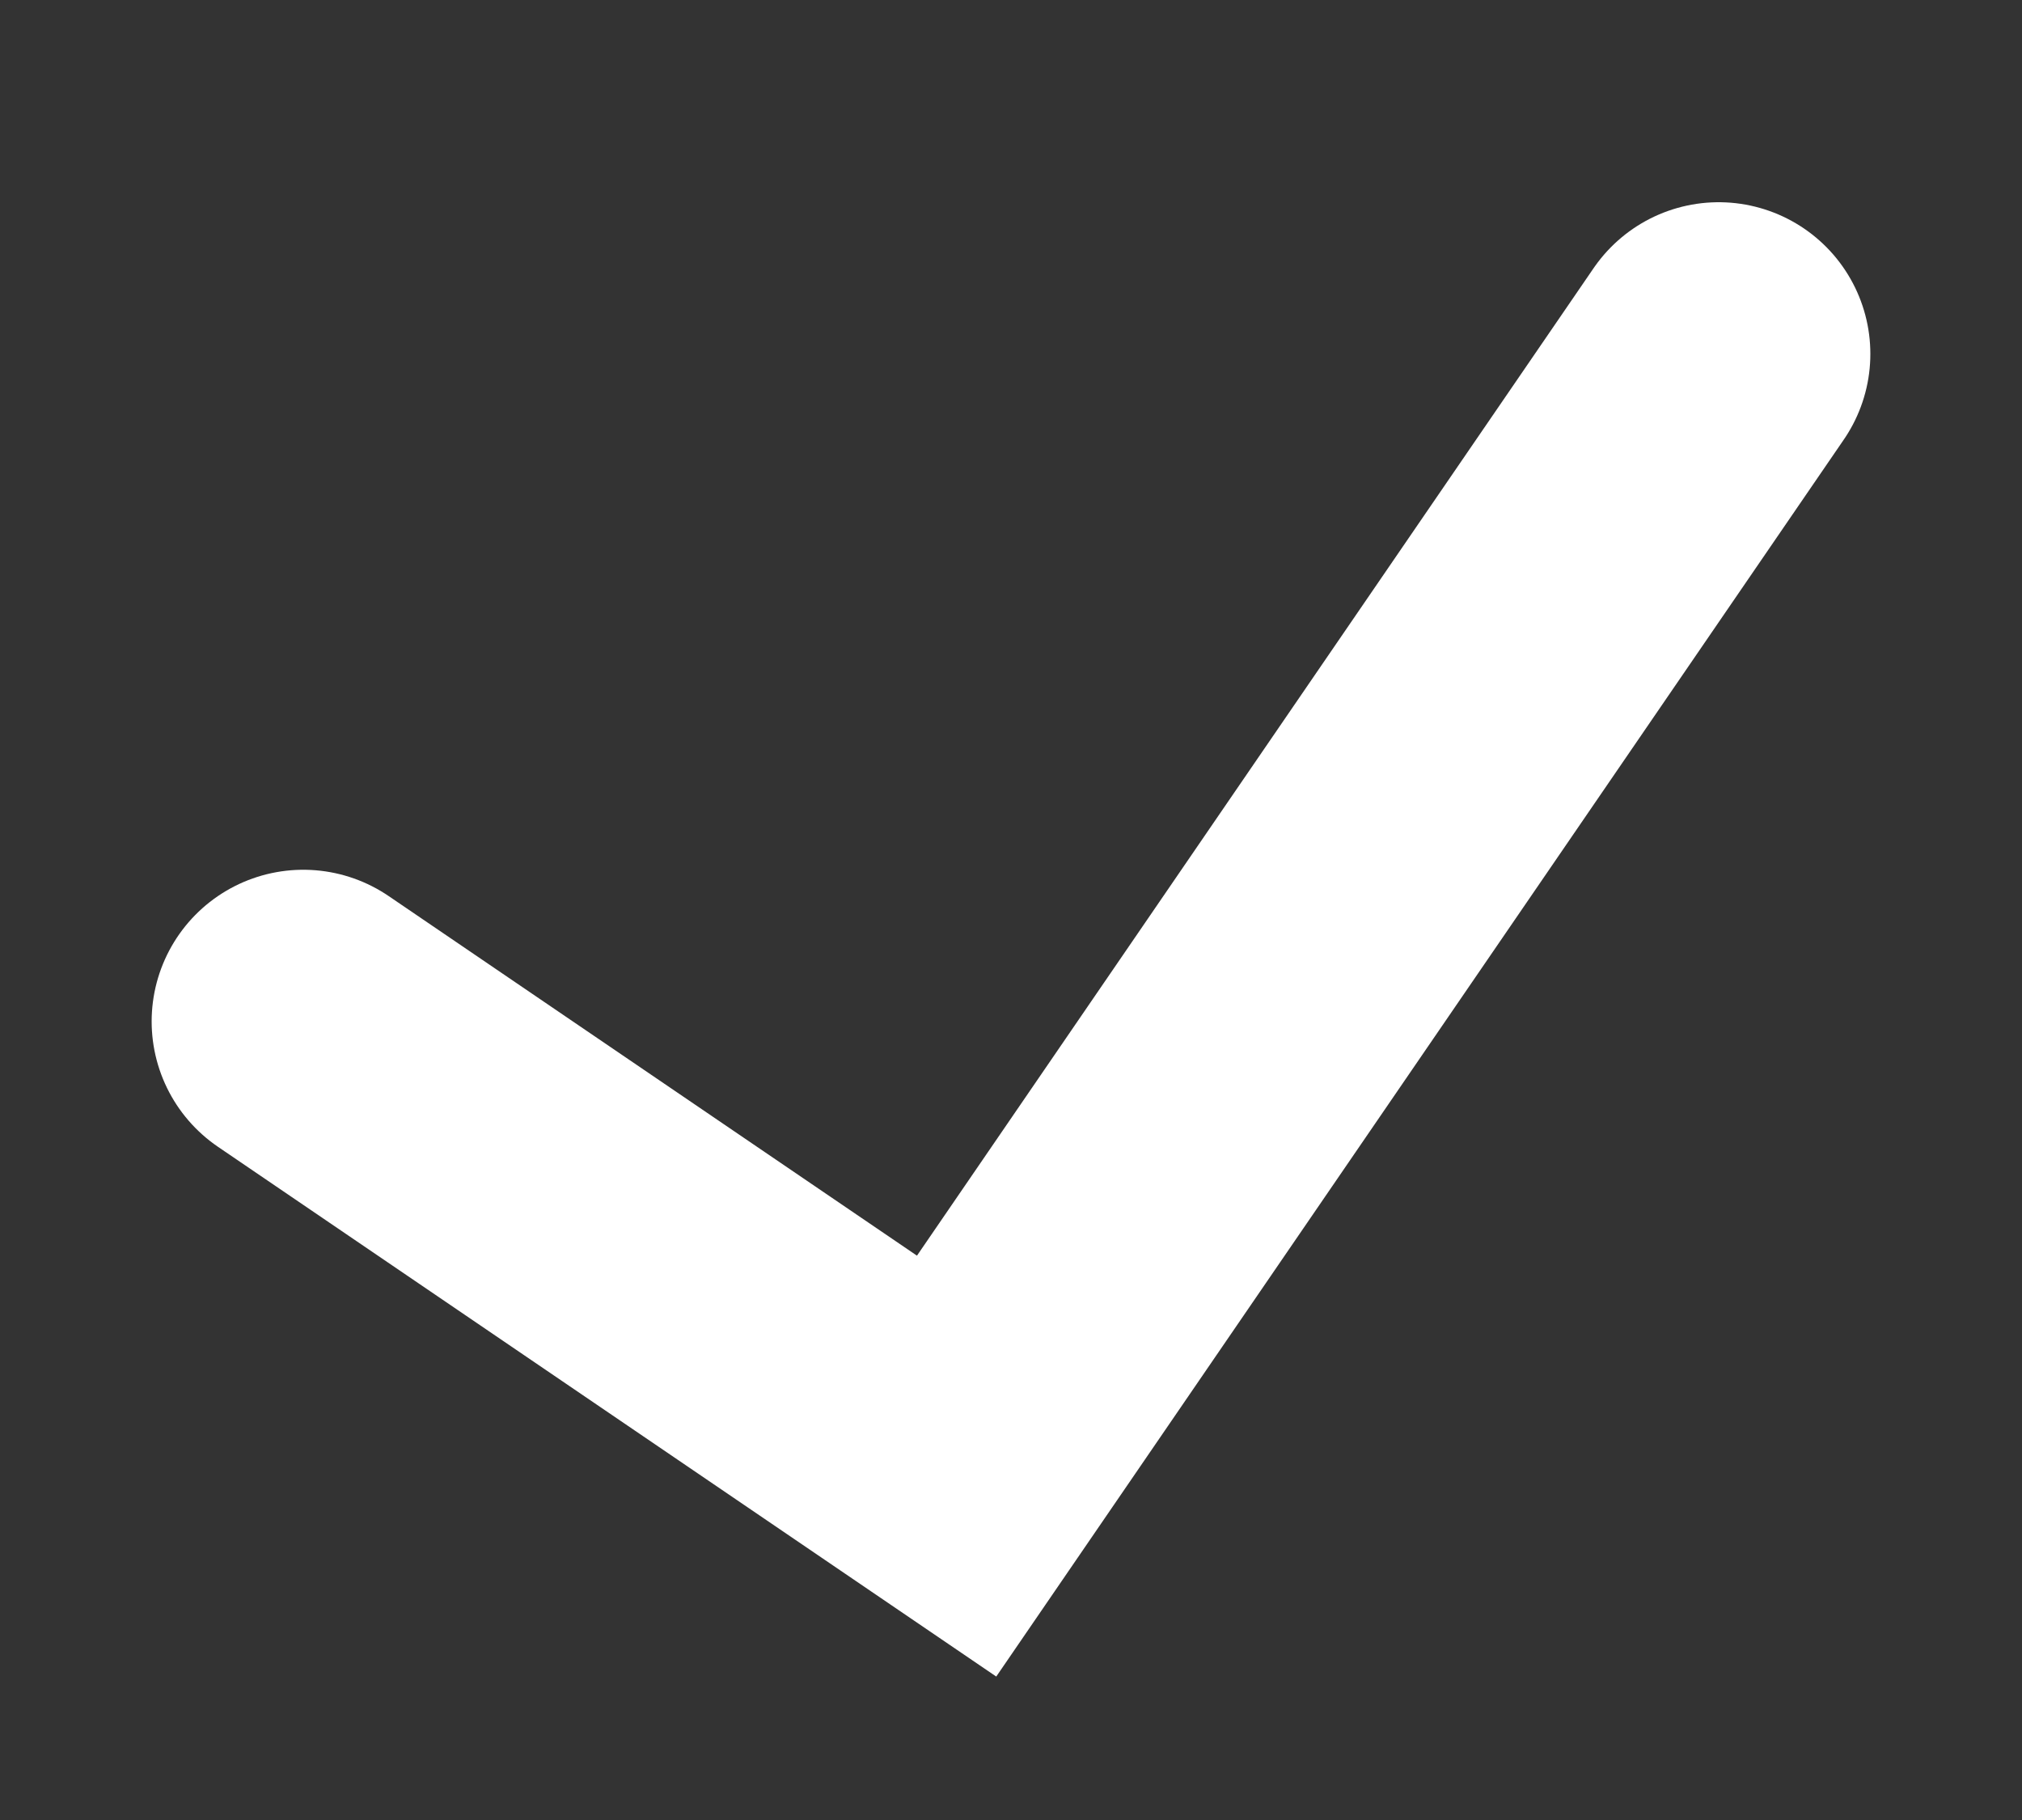
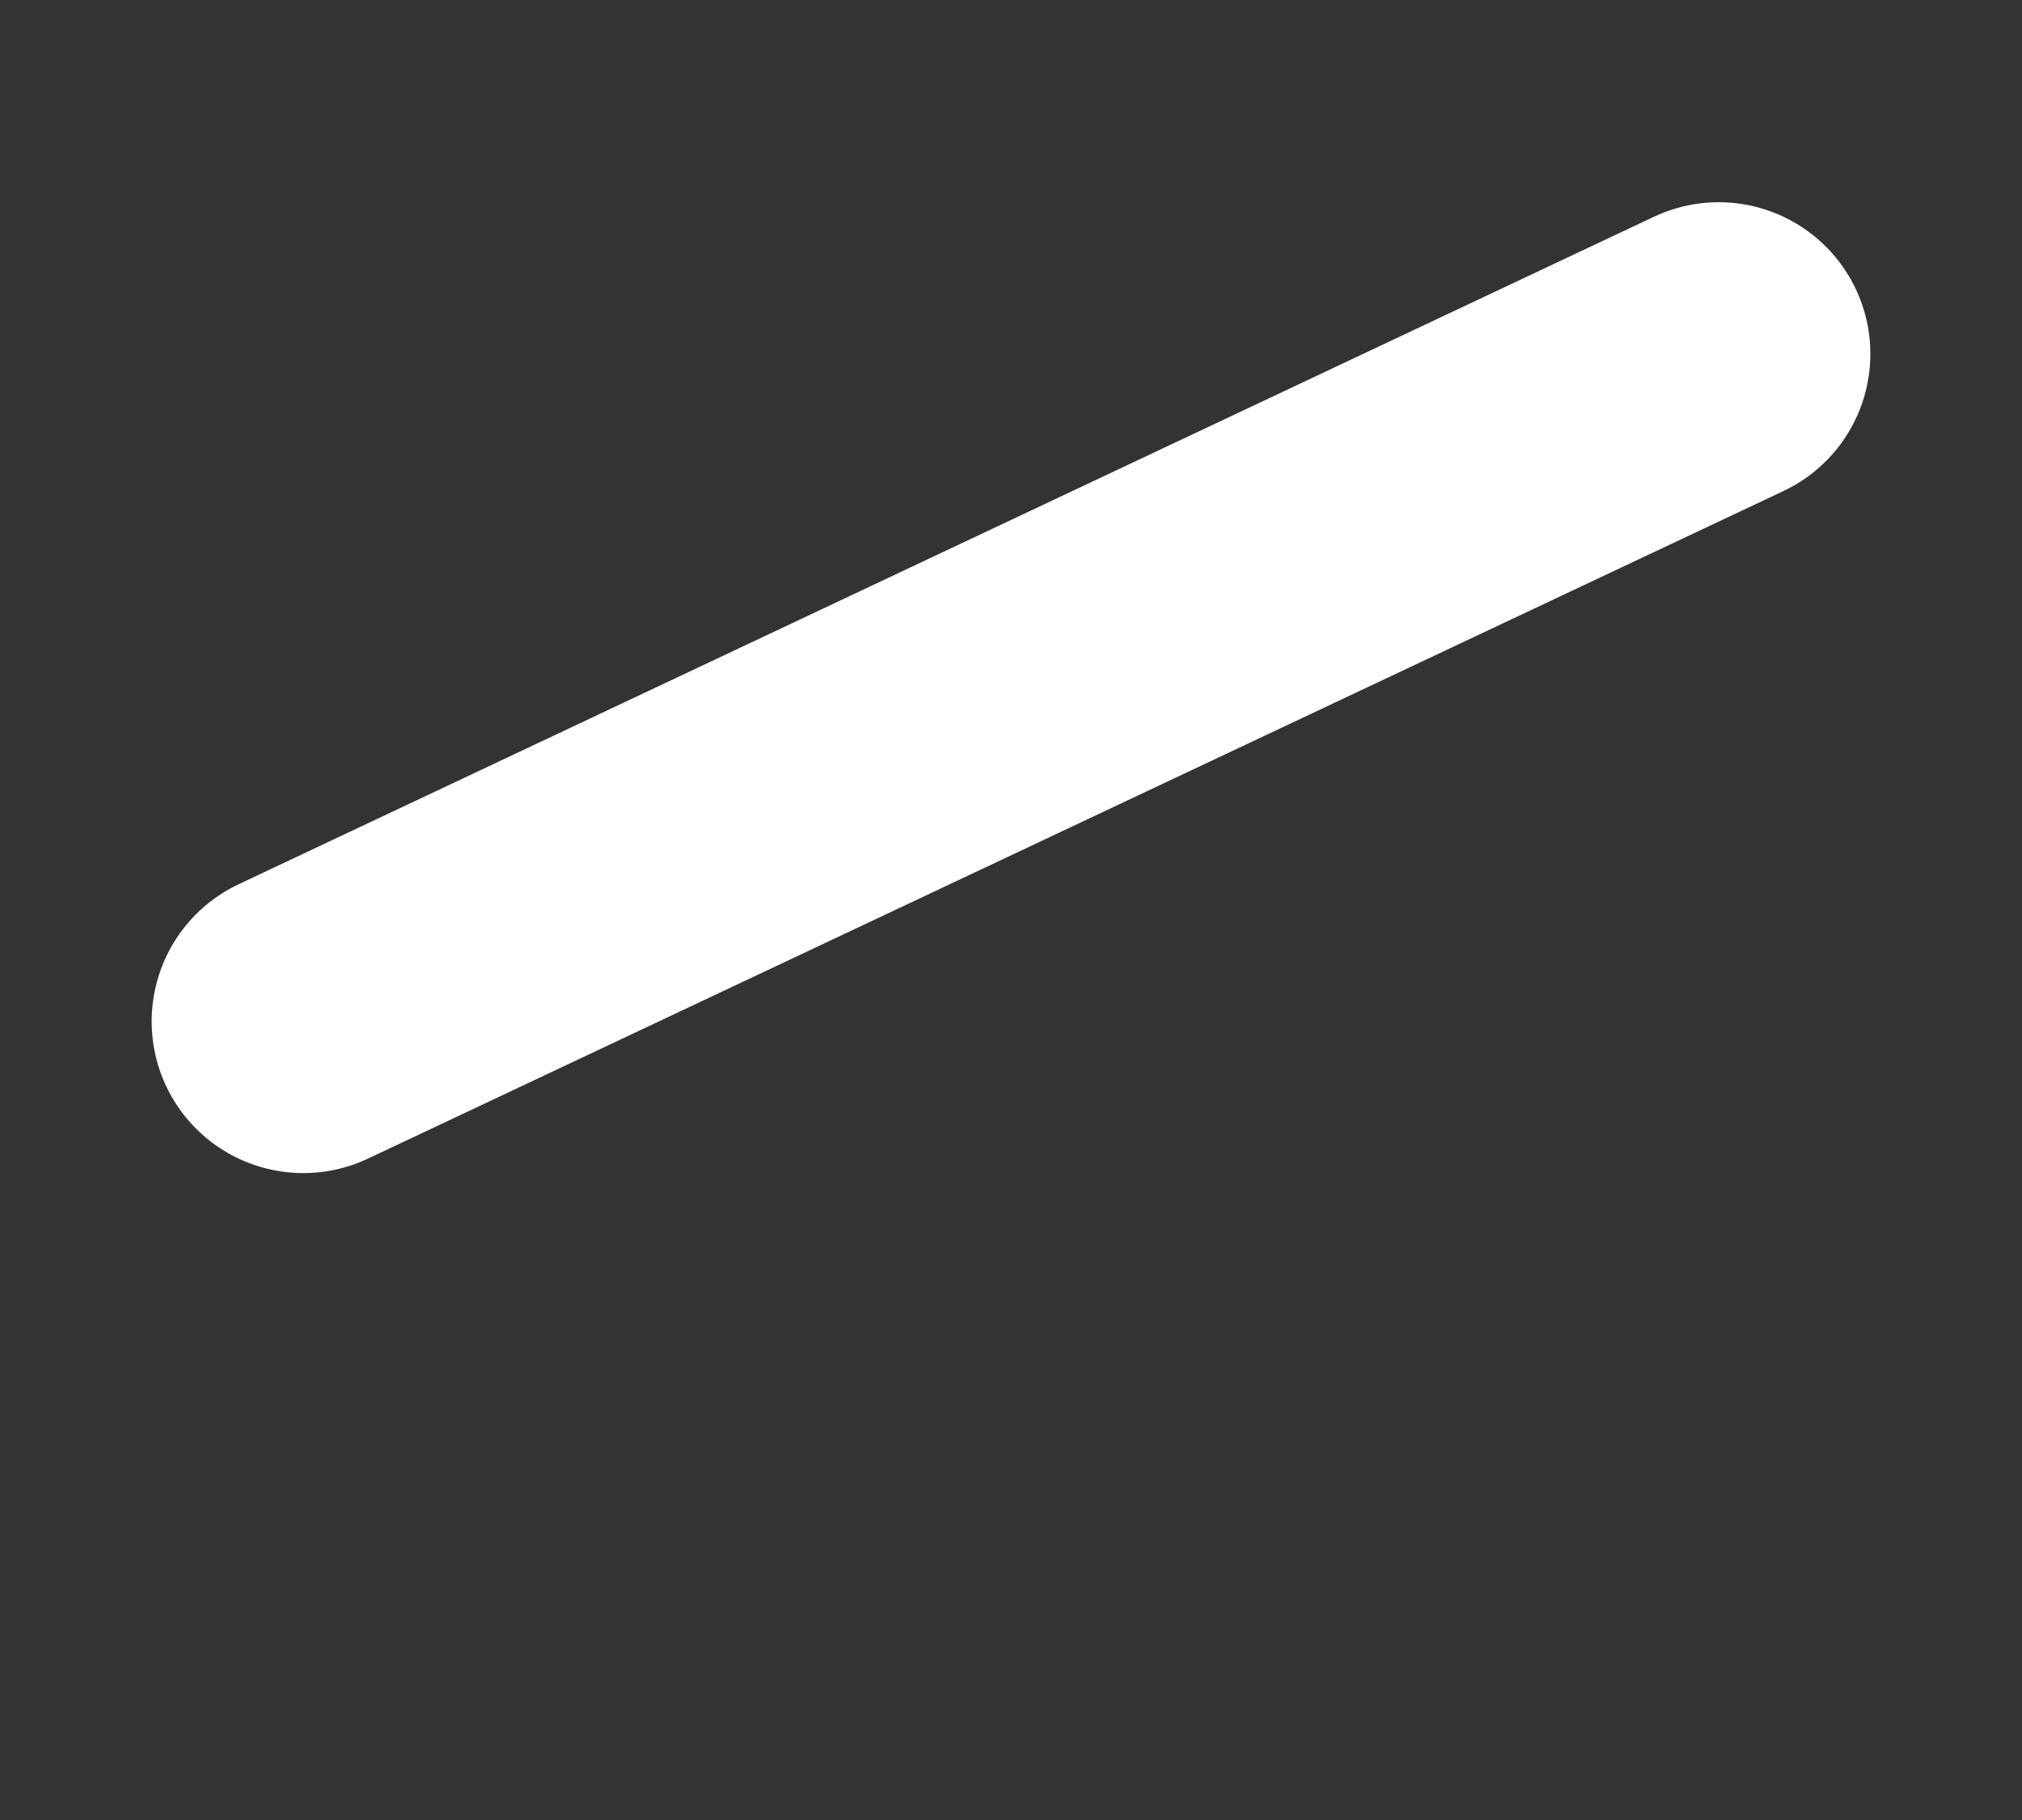
<svg xmlns="http://www.w3.org/2000/svg" width="10" height="9" viewBox="0 0 10 9" fill="none">
  <rect x="0" y="0" width="10" height="9" fill="#333333" stroke="none" />
-   <path d="M1.5 5.051L4.731 7.25L8.5 1.75" stroke="white" stroke-width="1.5" stroke-linecap="round" />
+   <path d="M1.5 5.051L8.5 1.75" stroke="white" stroke-width="1.5" stroke-linecap="round" />
</svg>